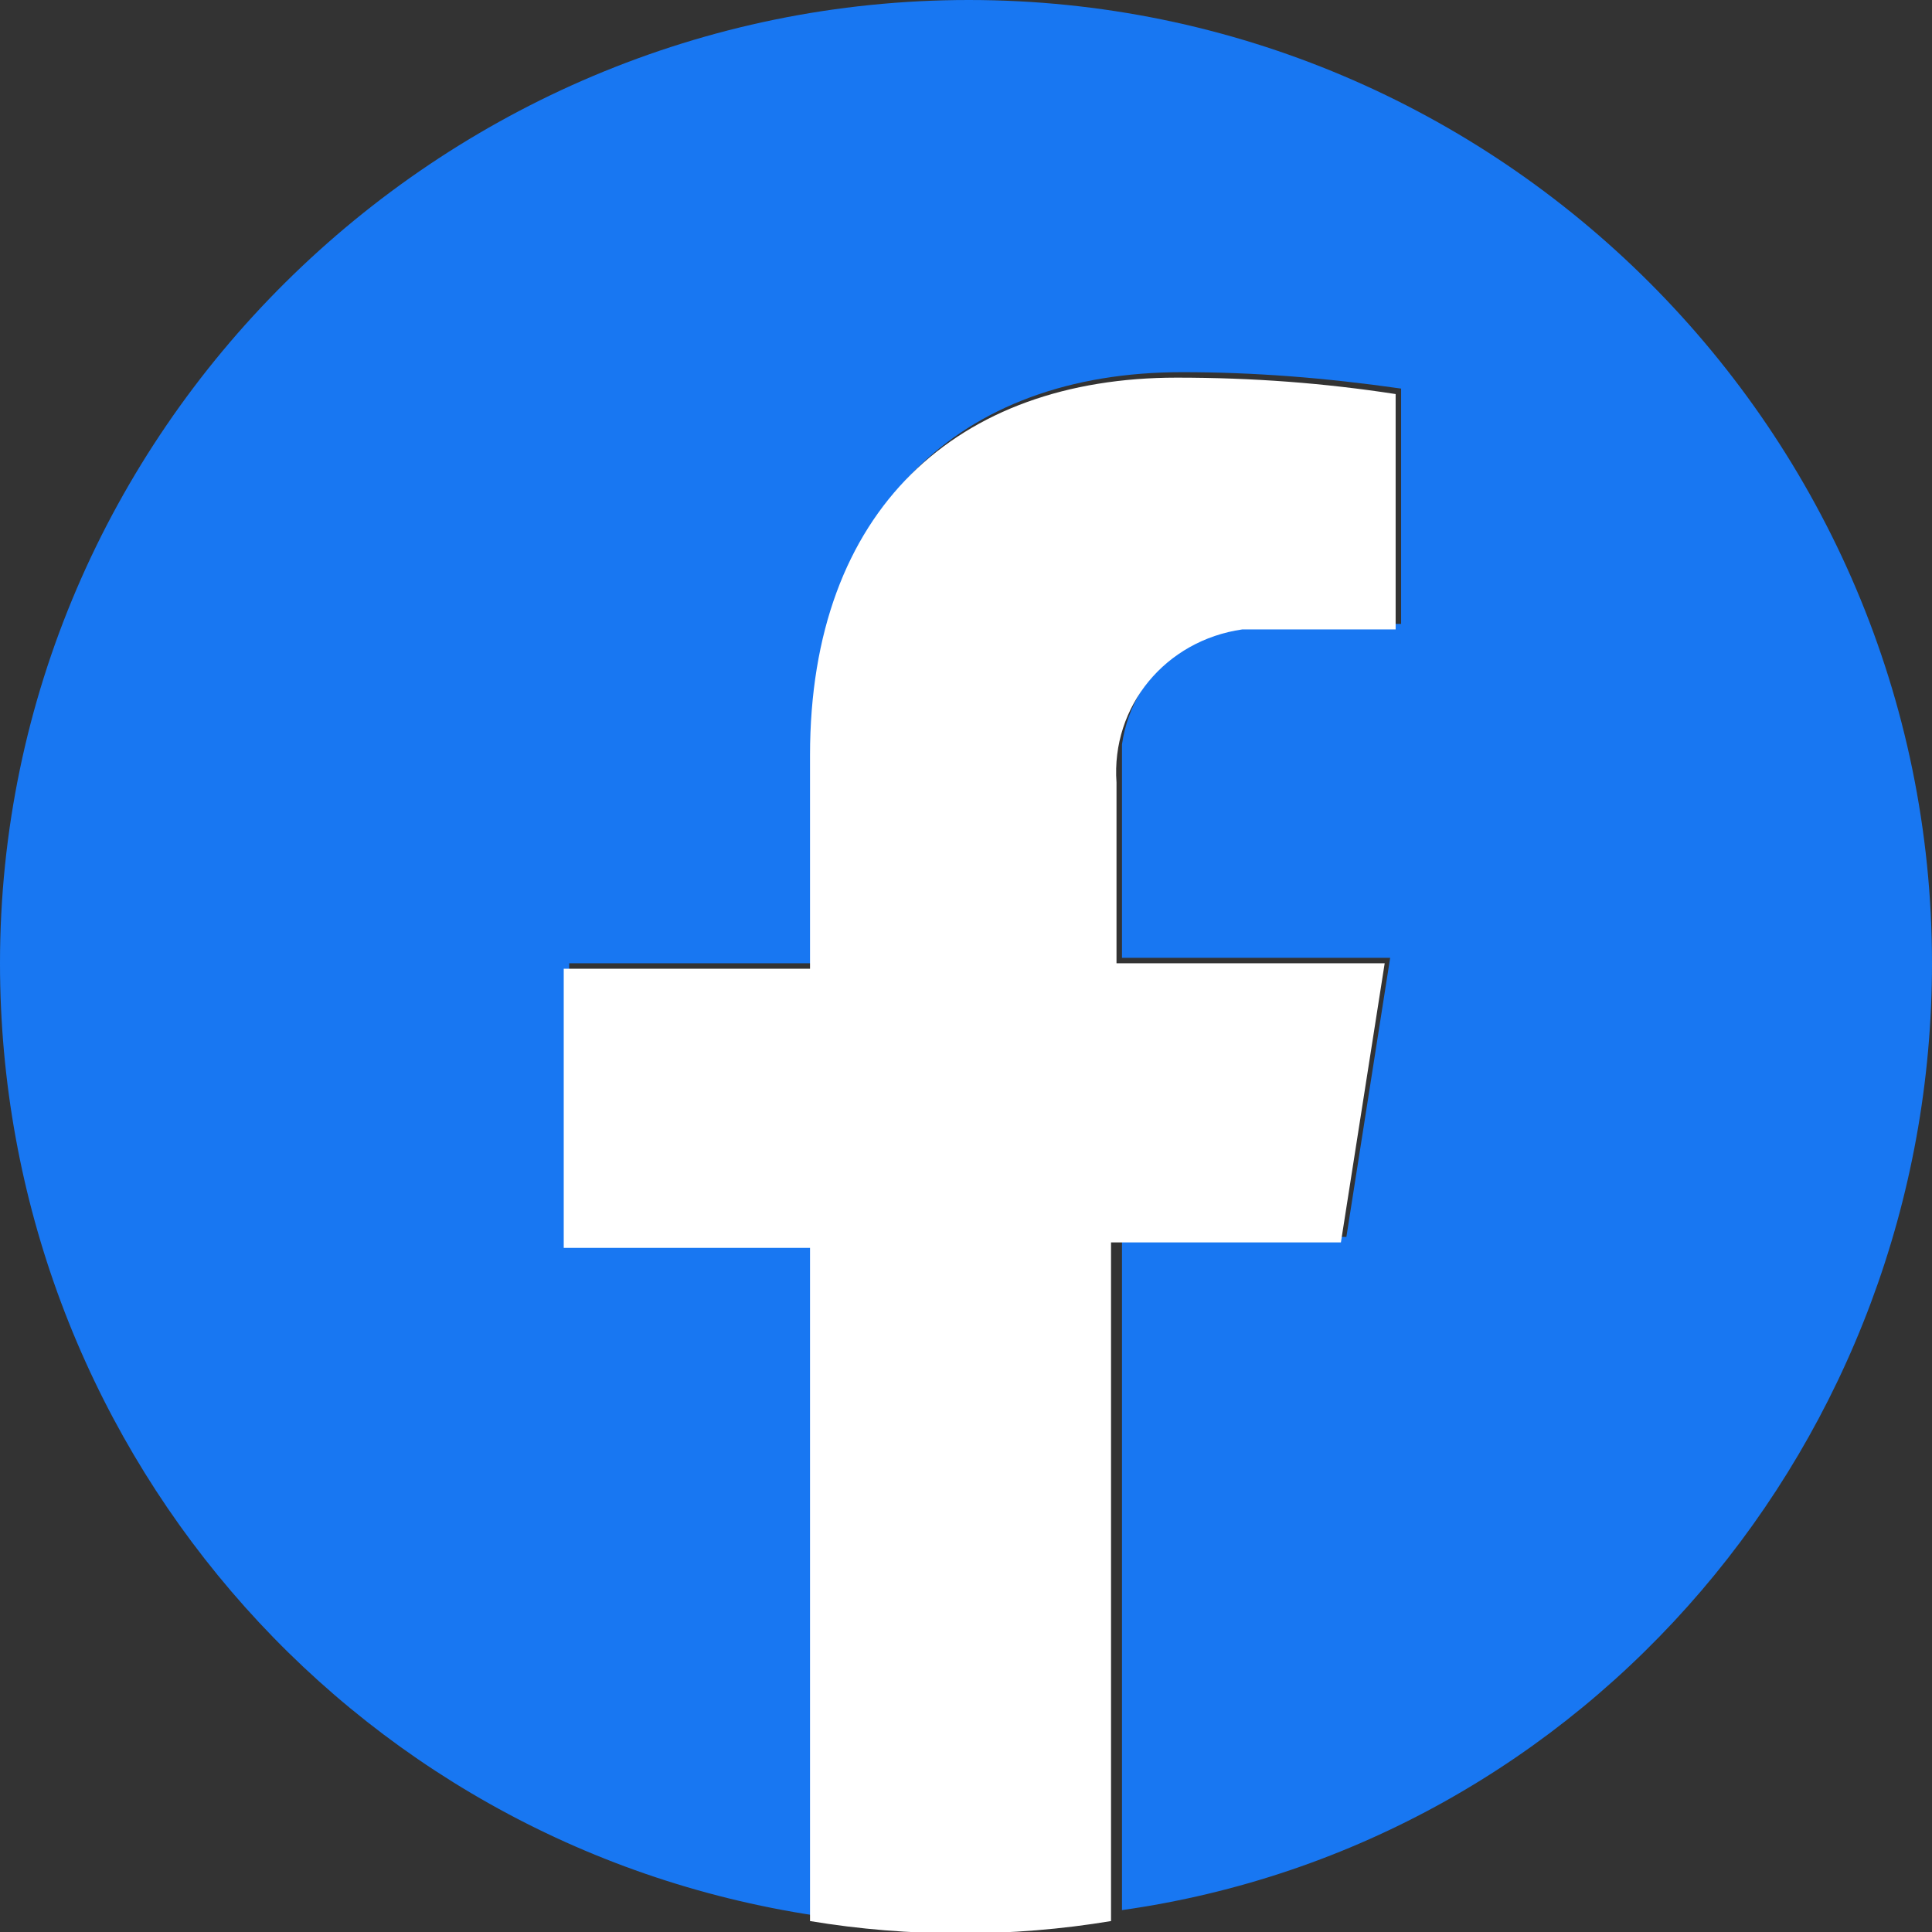
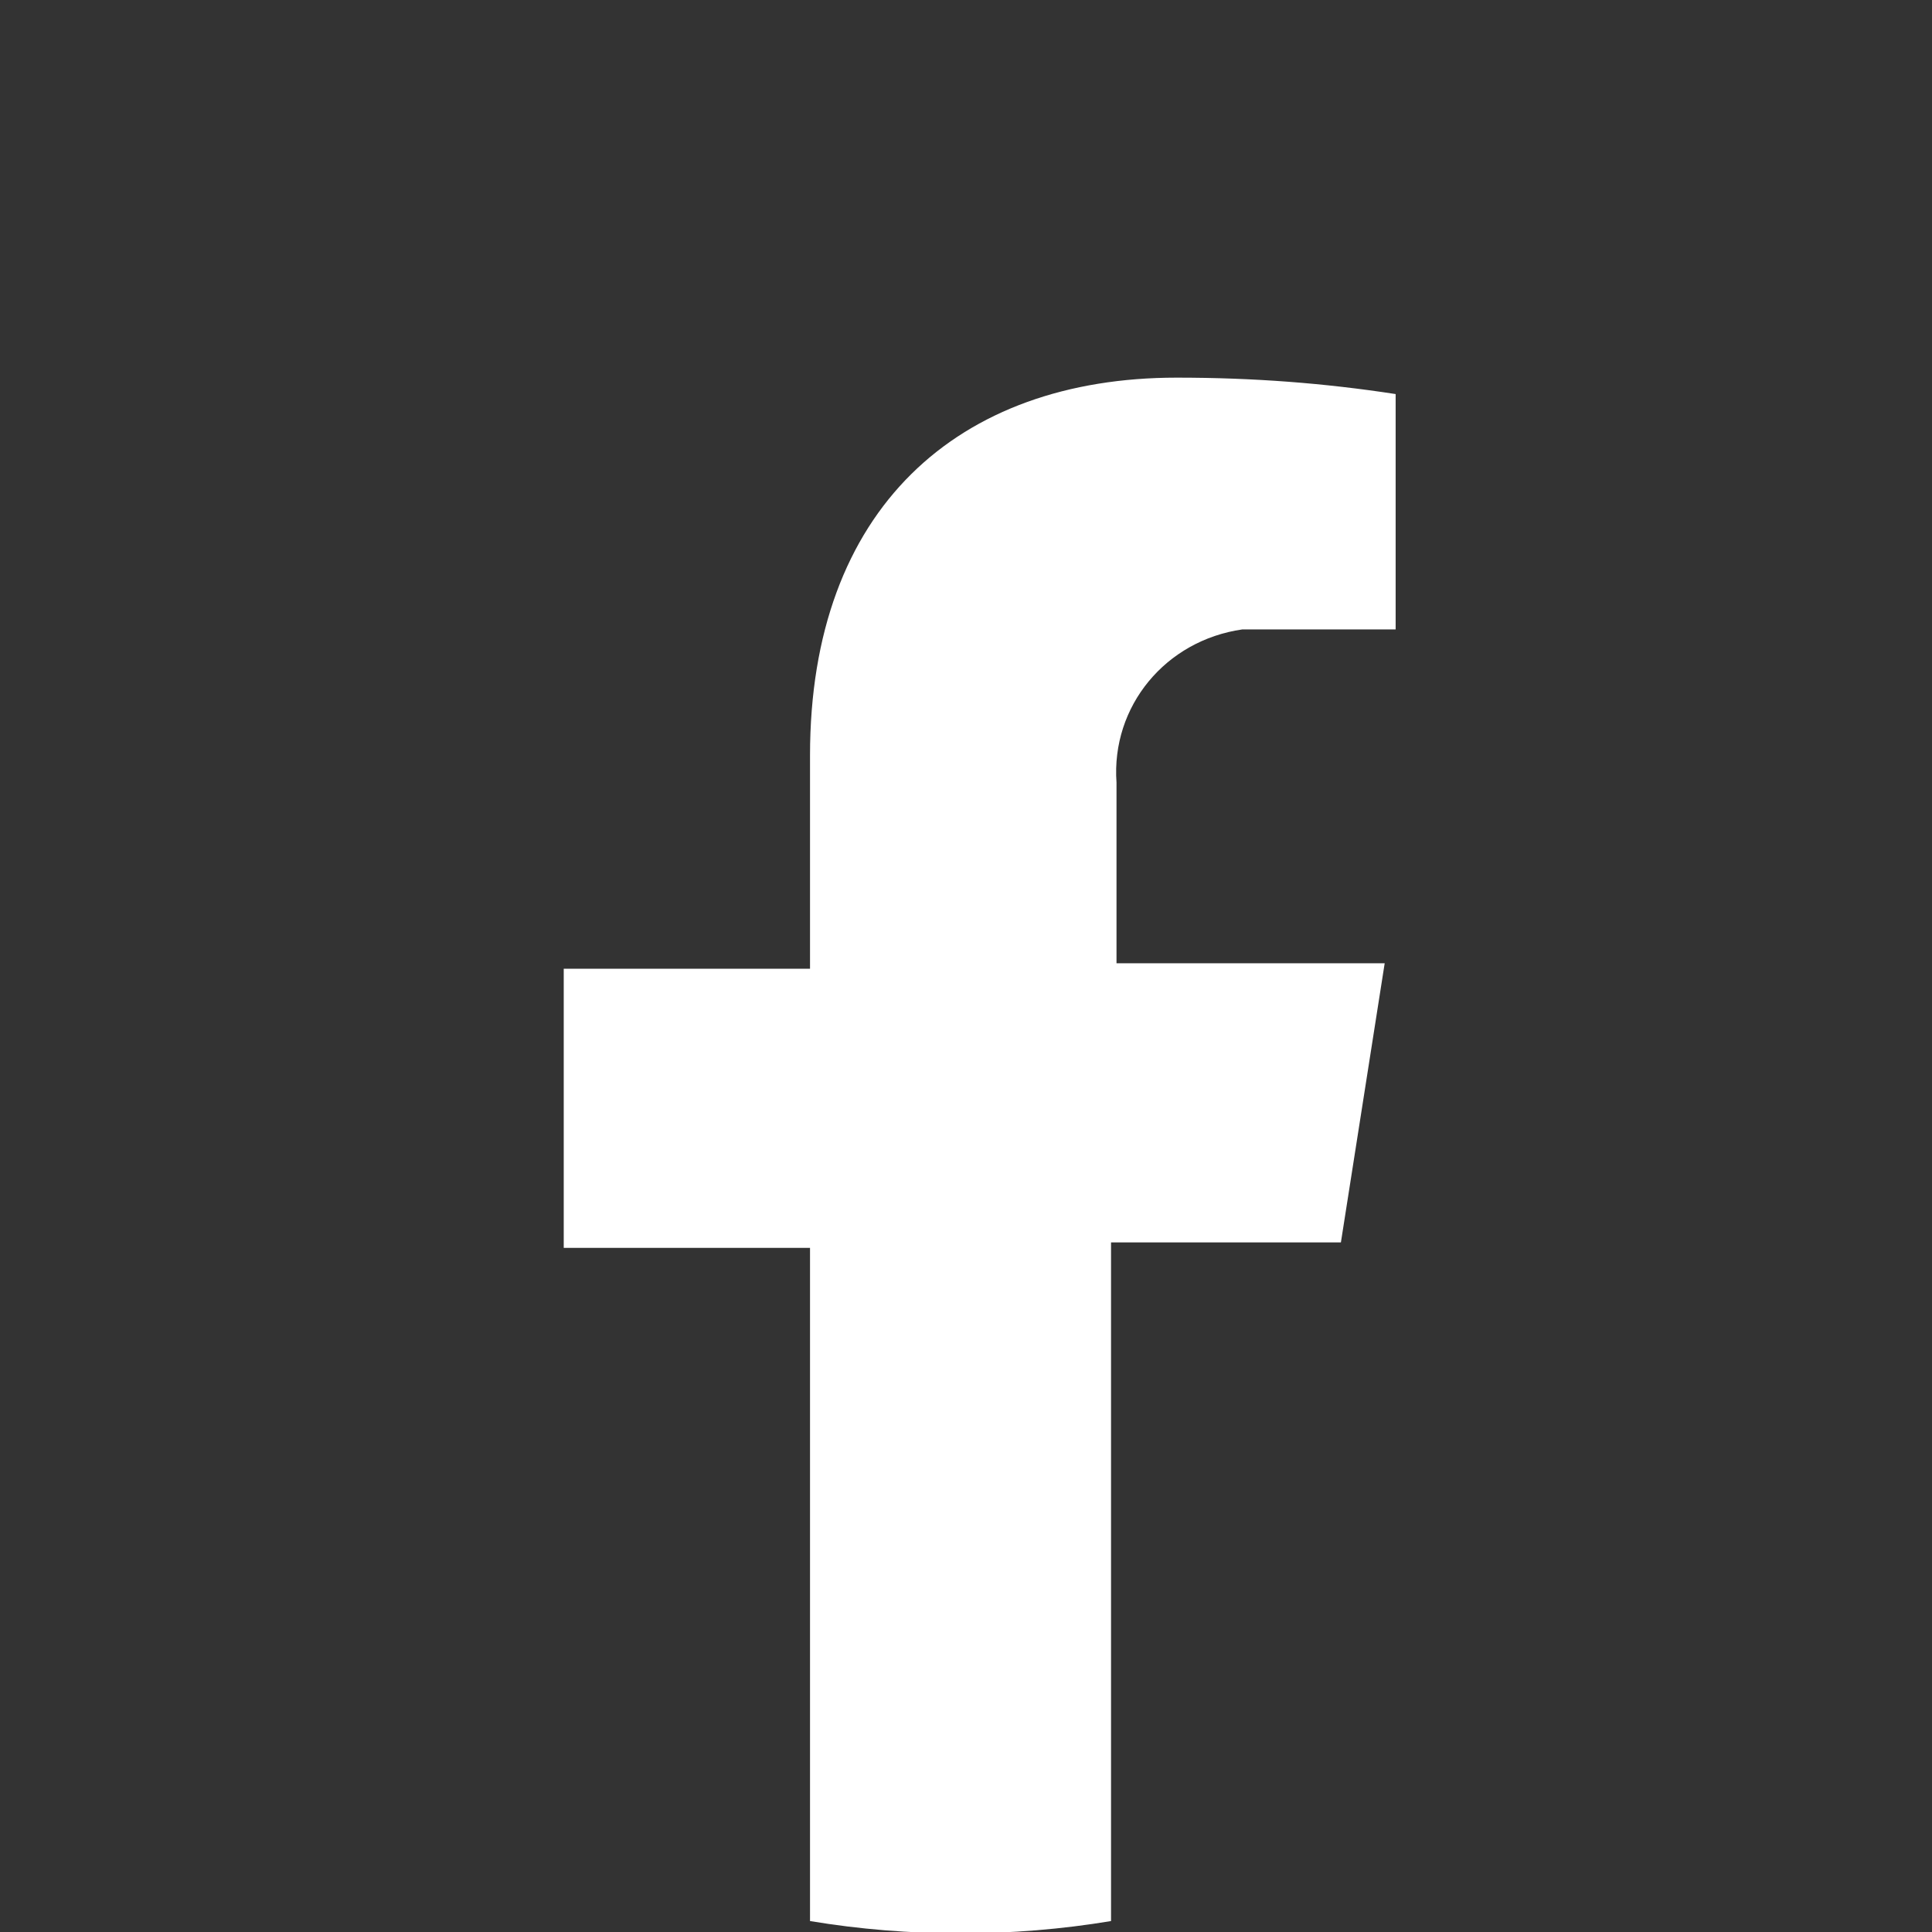
<svg xmlns="http://www.w3.org/2000/svg" enable-background="new 0 0 35.3 35.3" viewBox="0 0 35.3 35.3">
  <rect x="0" y="0" width="35.3" height="35.3" fill="#333333" stroke="none" />
-   <path d="m35.3 17.6c0-9.7-7.9-17.6-17.6-17.6s-17.7 7.9-17.7 17.6c0 8.7 6.3 16.1 14.9 17.4v-12.3h-4.5v-5.1h4.5v-3.9c0-4.4 2.6-6.9 6.7-6.9 1.3 0 2.6.1 4 .3v4.3h-2.2c-1.4-.2-2.7.8-2.9 2.2v.6 3.3h4.9l-.8 5.1h-4.1v12.3c8.5-1.2 14.8-8.6 14.8-17.3" fill="#1877f2" />
  <path d="m24.5 22.7.8-5.1h-4.9v-3.3c-.1-1.4.9-2.6 2.3-2.8h.6 2.2v-4.3c-1.3-.2-2.6-.3-4-.3-4 0-6.7 2.4-6.7 6.9v3.9h-4.5v5.1h4.5v12.3c1.8.3 3.7.3 5.5 0v-12.4z" fill="#fff" />
</svg>